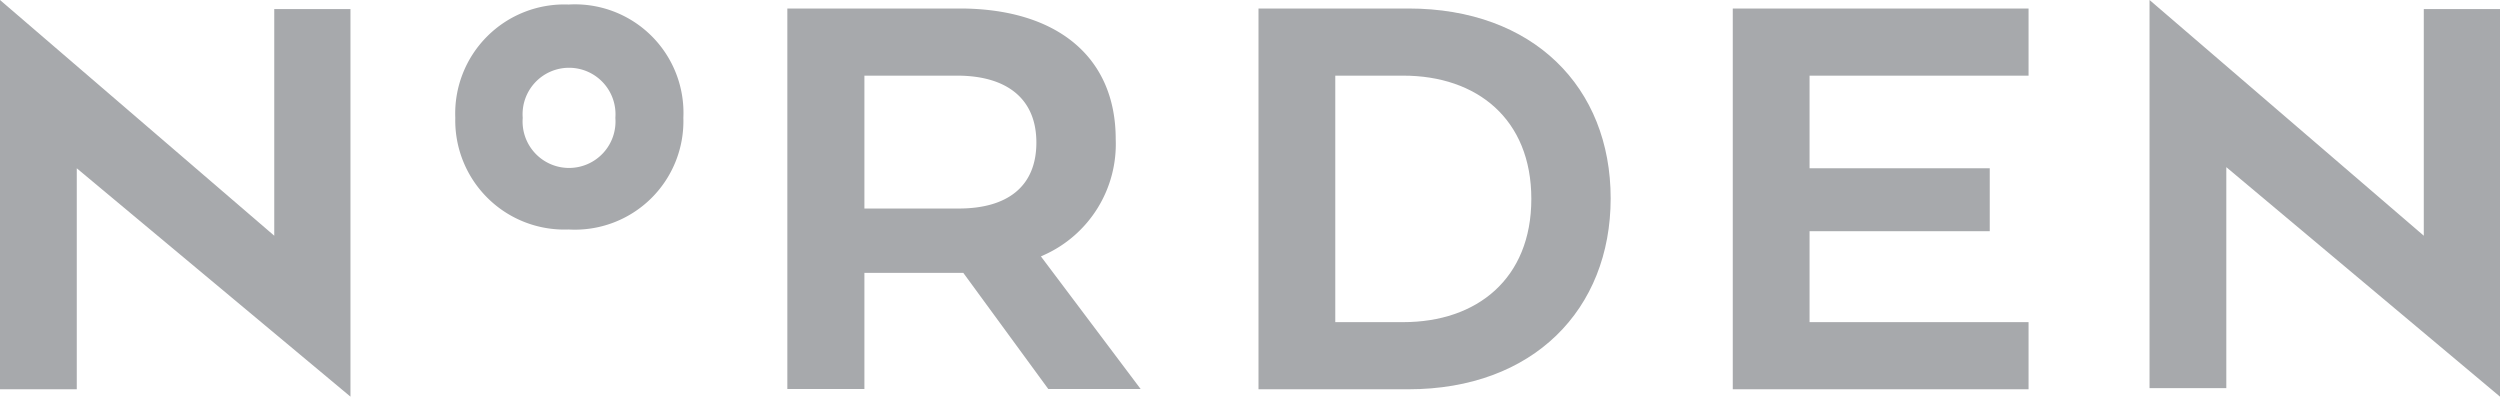
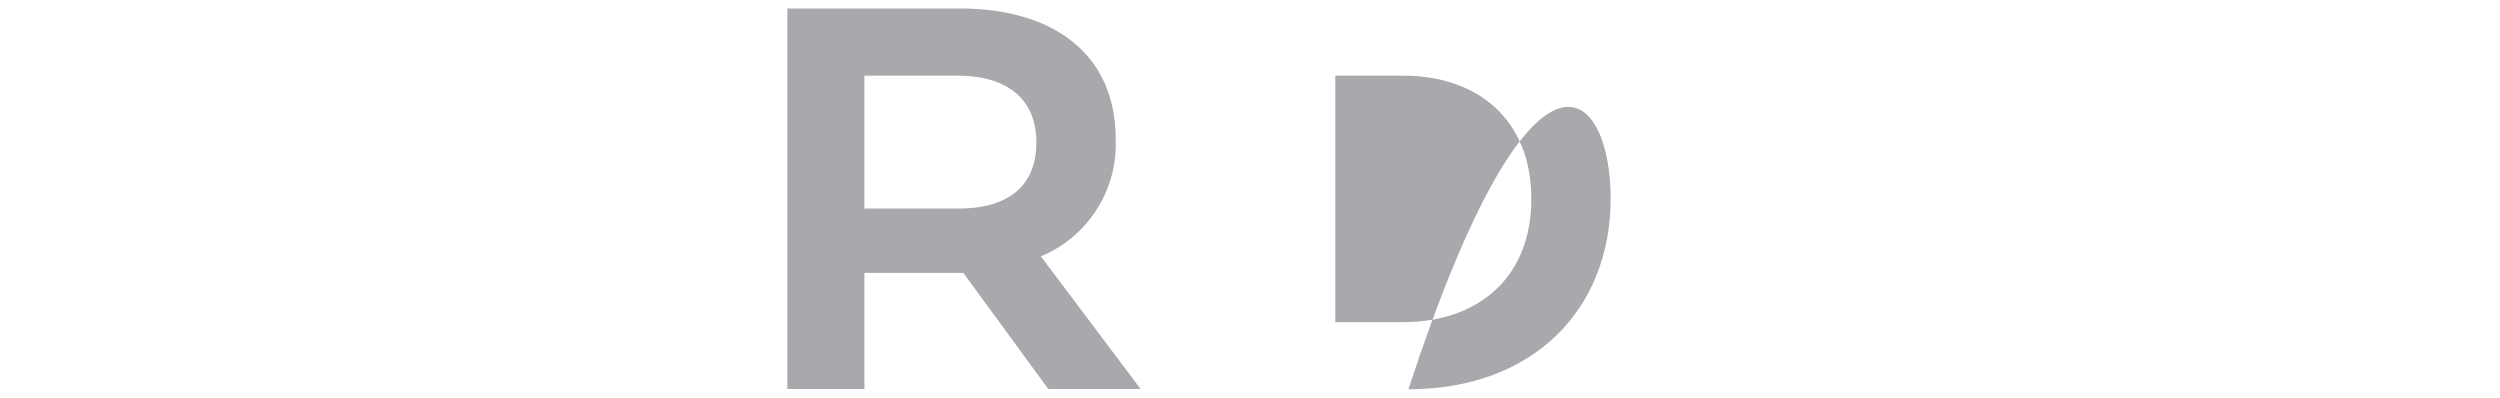
<svg xmlns="http://www.w3.org/2000/svg" viewBox="0 0 88.24 14.04">
  <defs>
    <style>.cls-1{fill:#a7a9ac;}</style>
  </defs>
  <g id="Lag_2" data-name="Lag 2">
    <g id="Layer_1" data-name="Layer 1">
-       <path class="cls-1" d="M12.37,14,2.71,5.94v7.8H0V0L9.68,8.32v-8h2.69Z" />
-       <path class="cls-1" d="M88.24,14l-9.66-8.1v7.8H75.87V0l9.68,8.32v-8h2.69Z" />
-       <path class="cls-1" d="M20.07.16a3.85,3.85,0,0,0-4,4,3.85,3.85,0,0,0,4,3.94,3.83,3.83,0,0,0,4.05-3.94A3.83,3.83,0,0,0,20.07.16Zm1.65,4a1.64,1.64,0,1,1-3.27,0,1.64,1.64,0,1,1,3.27,0Z" />
      <path class="cls-1" d="M27.79.3h6.08c3.4,0,5.51,1.68,5.51,4.61A4.29,4.29,0,0,1,36.85,9l-.11.05,3.52,4.68H37l-3-4.1H30.51v4.1H27.79Zm6,2.37H30.51V7.36h3.33c1.71,0,2.74-.77,2.74-2.33S35.52,2.67,33.78,2.67Z" />
-       <path class="cls-1" d="M49.71,13.74H44.42V.3h5.29C54.12.3,56.85,3.08,56.85,7S54.12,13.74,49.71,13.74ZM47.13,2.67v8.7h2.4c2.6,0,4.52-1.53,4.52-4.35s-1.92-4.35-4.52-4.35Z" />
-       <path class="cls-1" d="M70.23,8.16H63.87v3.21H71.6v2.37H61.16V.3H71.6V2.67H63.87V5.94h6.36Z" />
+       <path class="cls-1" d="M49.71,13.74H44.42h5.29C54.12.3,56.85,3.08,56.85,7S54.12,13.74,49.71,13.74ZM47.13,2.67v8.7h2.4c2.6,0,4.52-1.53,4.52-4.35s-1.92-4.35-4.52-4.35Z" />
    </g>
  </g>
</svg>